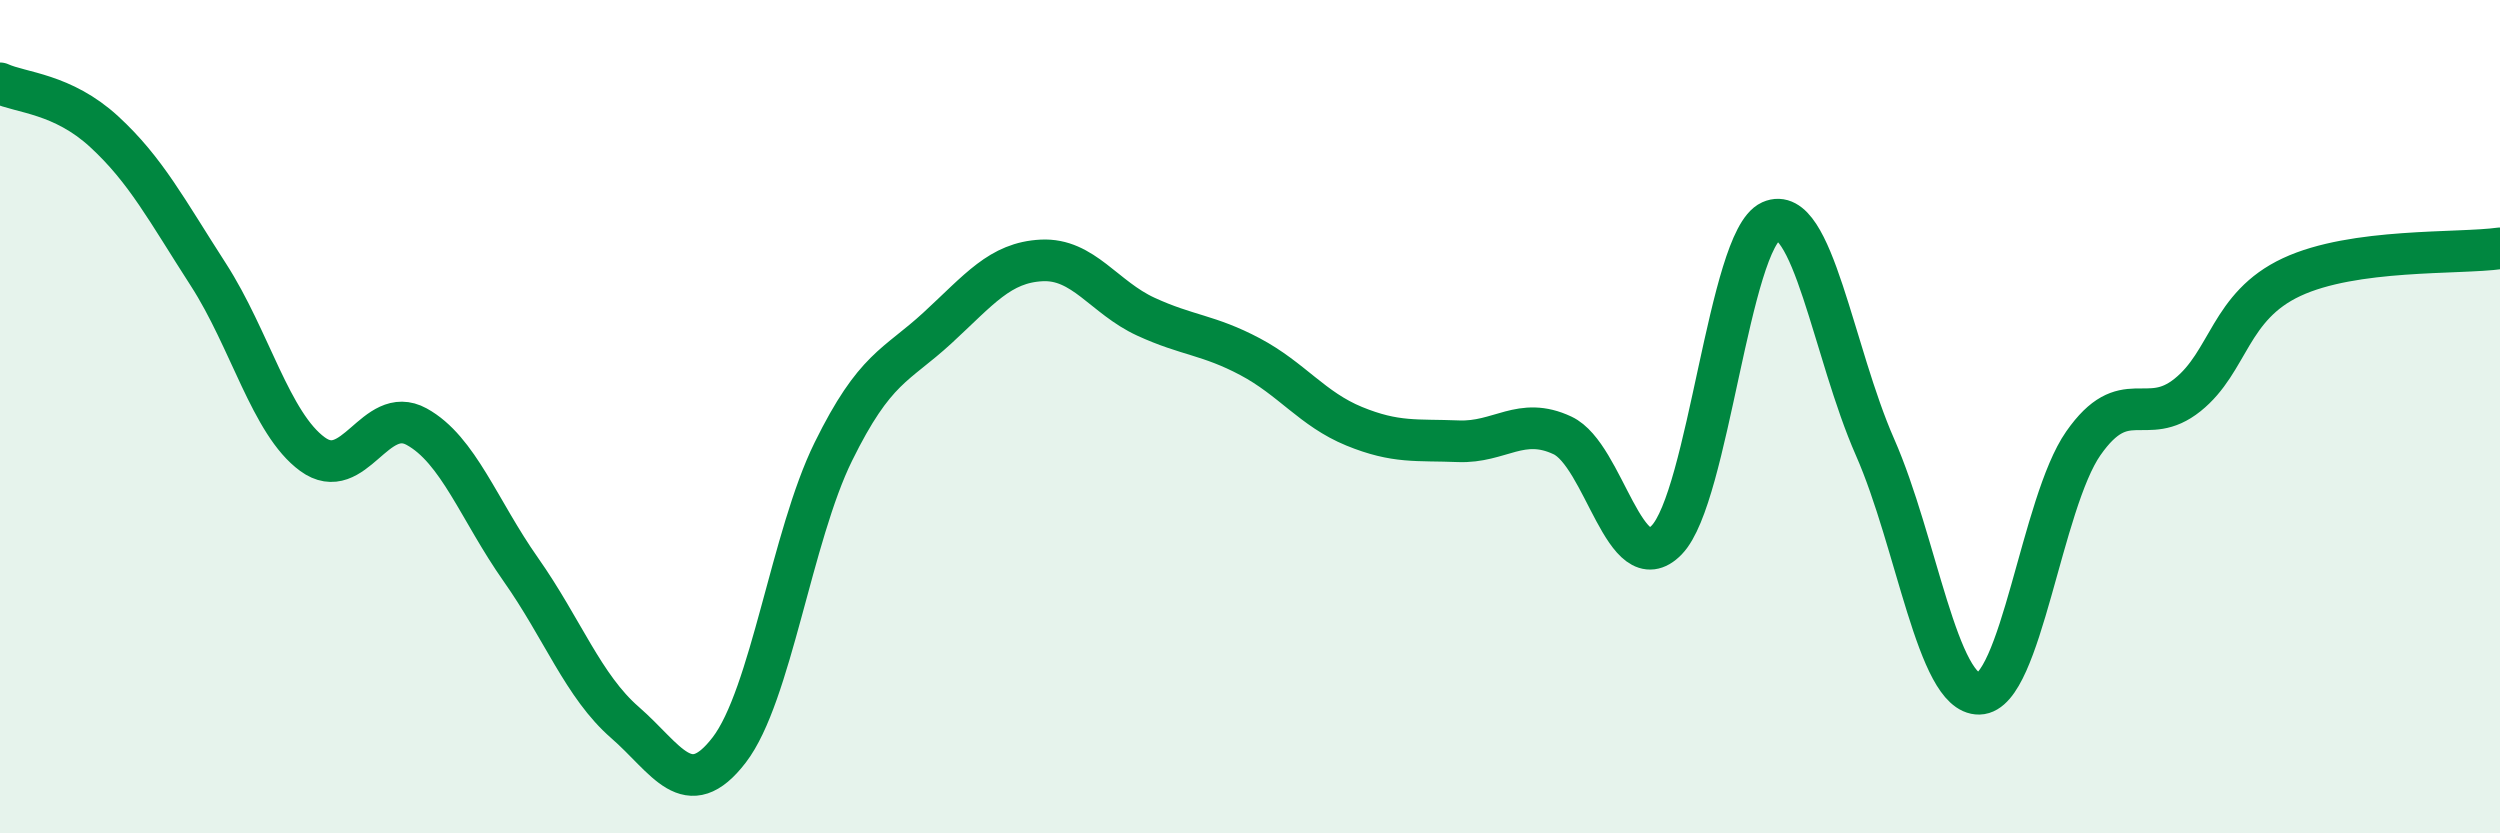
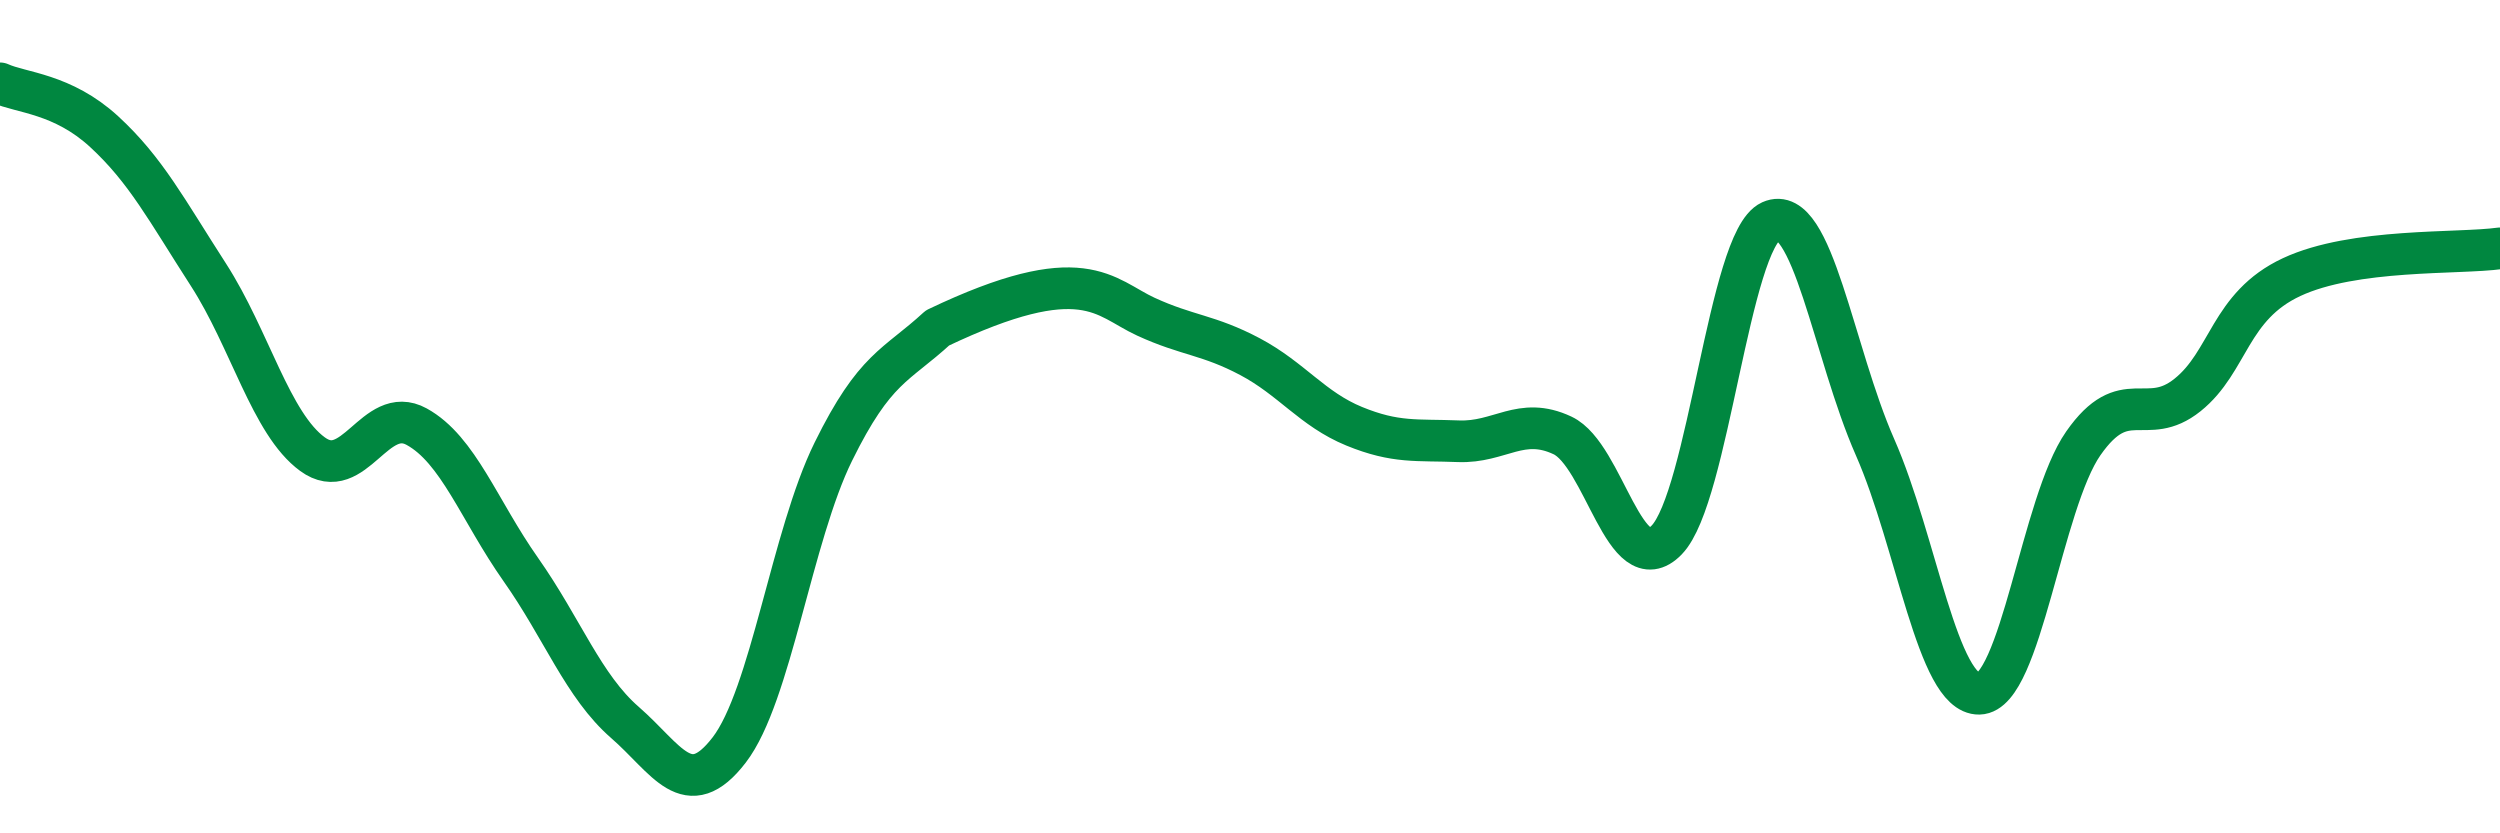
<svg xmlns="http://www.w3.org/2000/svg" width="60" height="20" viewBox="0 0 60 20">
-   <path d="M 0,2 C 0.5,2.23 1.5,2.24 2.5,3.16 C 3.5,4.08 4,5.04 5,6.59 C 6,8.14 6.5,10.17 7.5,10.9 C 8.5,11.63 9,9.69 10,10.24 C 11,10.79 11.5,12.25 12.5,13.67 C 13.5,15.09 14,16.47 15,17.34 C 16,18.21 16.5,19.3 17.5,18 C 18.5,16.7 19,12.87 20,10.84 C 21,8.81 21.5,8.79 22.5,7.87 C 23.5,6.95 24,6.3 25,6.25 C 26,6.2 26.5,7.14 27.5,7.6 C 28.5,8.06 29,8.03 30,8.56 C 31,9.09 31.5,9.82 32.5,10.23 C 33.5,10.64 34,10.55 35,10.59 C 36,10.63 36.5,9.98 37.5,10.45 C 38.5,10.92 39,13.99 40,12.96 C 41,11.93 41.5,5.76 42.5,5.31 C 43.5,4.86 44,8.46 45,10.73 C 46,13 46.5,16.67 47.5,16.65 C 48.5,16.63 49,12.07 50,10.64 C 51,9.21 51.5,10.28 52.5,9.48 C 53.5,8.68 53.5,7.35 55,6.65 C 56.5,5.95 59,6.1 60,5.96L60 20L0 20Z" fill="#008740" opacity="0.1" stroke-linecap="round" stroke-linejoin="round" />
-   <path d="M 0,2 C 0.5,2.23 1.5,2.24 2.5,3.16 C 3.5,4.08 4,5.04 5,6.59 C 6,8.14 6.5,10.17 7.5,10.9 C 8.5,11.63 9,9.69 10,10.24 C 11,10.79 11.5,12.25 12.5,13.67 C 13.5,15.09 14,16.47 15,17.34 C 16,18.21 16.5,19.3 17.5,18 C 18.5,16.7 19,12.87 20,10.84 C 21,8.81 21.5,8.79 22.5,7.87 C 23.5,6.95 24,6.3 25,6.25 C 26,6.2 26.5,7.14 27.5,7.6 C 28.5,8.06 29,8.03 30,8.56 C 31,9.09 31.5,9.82 32.5,10.23 C 33.5,10.64 34,10.55 35,10.59 C 36,10.63 36.5,9.98 37.5,10.45 C 38.5,10.92 39,13.99 40,12.96 C 41,11.93 41.5,5.76 42.5,5.31 C 43.5,4.86 44,8.46 45,10.73 C 46,13 46.5,16.67 47.5,16.65 C 48.5,16.63 49,12.07 50,10.64 C 51,9.21 51.5,10.28 52.5,9.48 C 53.5,8.68 53.5,7.35 55,6.65 C 56.5,5.95 59,6.1 60,5.96" stroke="#008740" stroke-width="1" fill="none" stroke-linecap="round" stroke-linejoin="round" />
+   <path d="M 0,2 C 0.5,2.23 1.5,2.24 2.5,3.16 C 3.5,4.08 4,5.04 5,6.59 C 6,8.14 6.5,10.17 7.5,10.9 C 8.5,11.63 9,9.69 10,10.24 C 11,10.79 11.5,12.25 12.5,13.67 C 13.5,15.09 14,16.47 15,17.34 C 16,18.21 16.5,19.3 17.5,18 C 18.5,16.7 19,12.87 20,10.84 C 21,8.81 21.5,8.79 22.5,7.87 C 26,6.2 26.5,7.14 27.5,7.6 C 28.5,8.06 29,8.03 30,8.56 C 31,9.09 31.5,9.82 32.5,10.23 C 33.5,10.64 34,10.55 35,10.59 C 36,10.63 36.5,9.98 37.5,10.45 C 38.5,10.92 39,13.99 40,12.96 C 41,11.93 41.5,5.76 42.5,5.31 C 43.5,4.86 44,8.46 45,10.73 C 46,13 46.5,16.67 47.5,16.65 C 48.5,16.63 49,12.07 50,10.64 C 51,9.21 51.5,10.28 52.5,9.48 C 53.5,8.68 53.5,7.35 55,6.65 C 56.5,5.95 59,6.1 60,5.96" stroke="#008740" stroke-width="1" fill="none" stroke-linecap="round" stroke-linejoin="round" />
</svg>